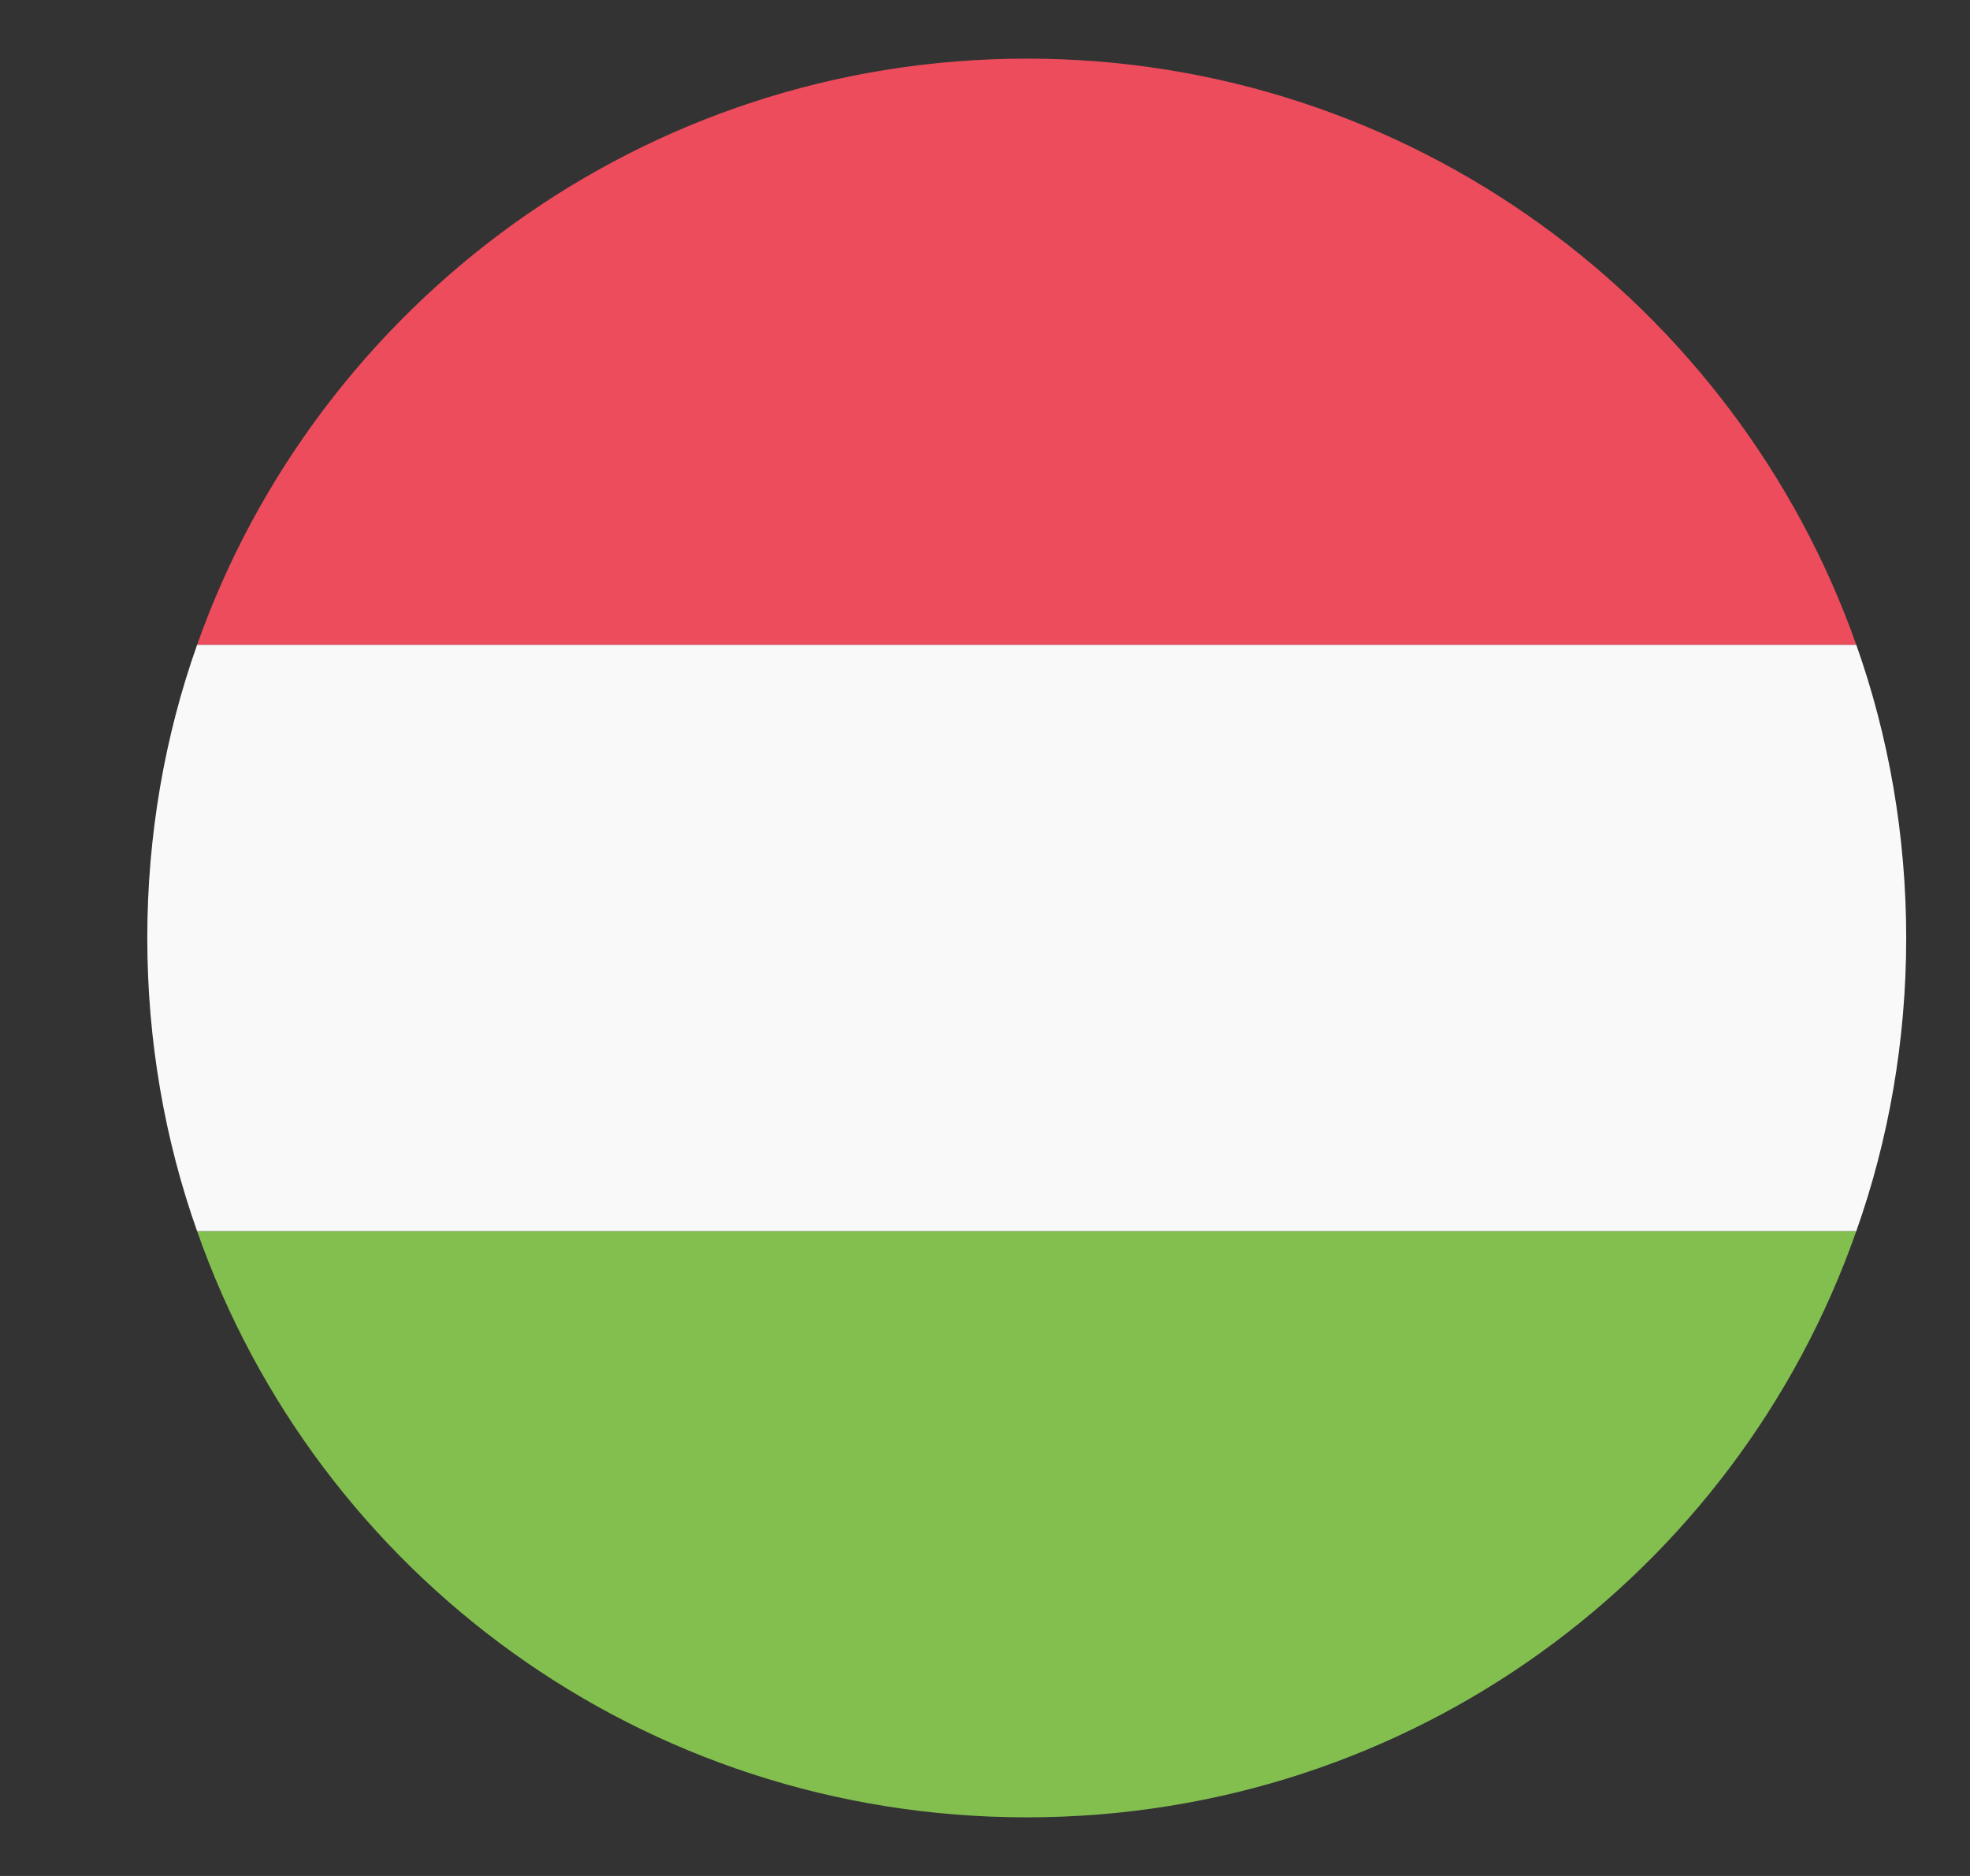
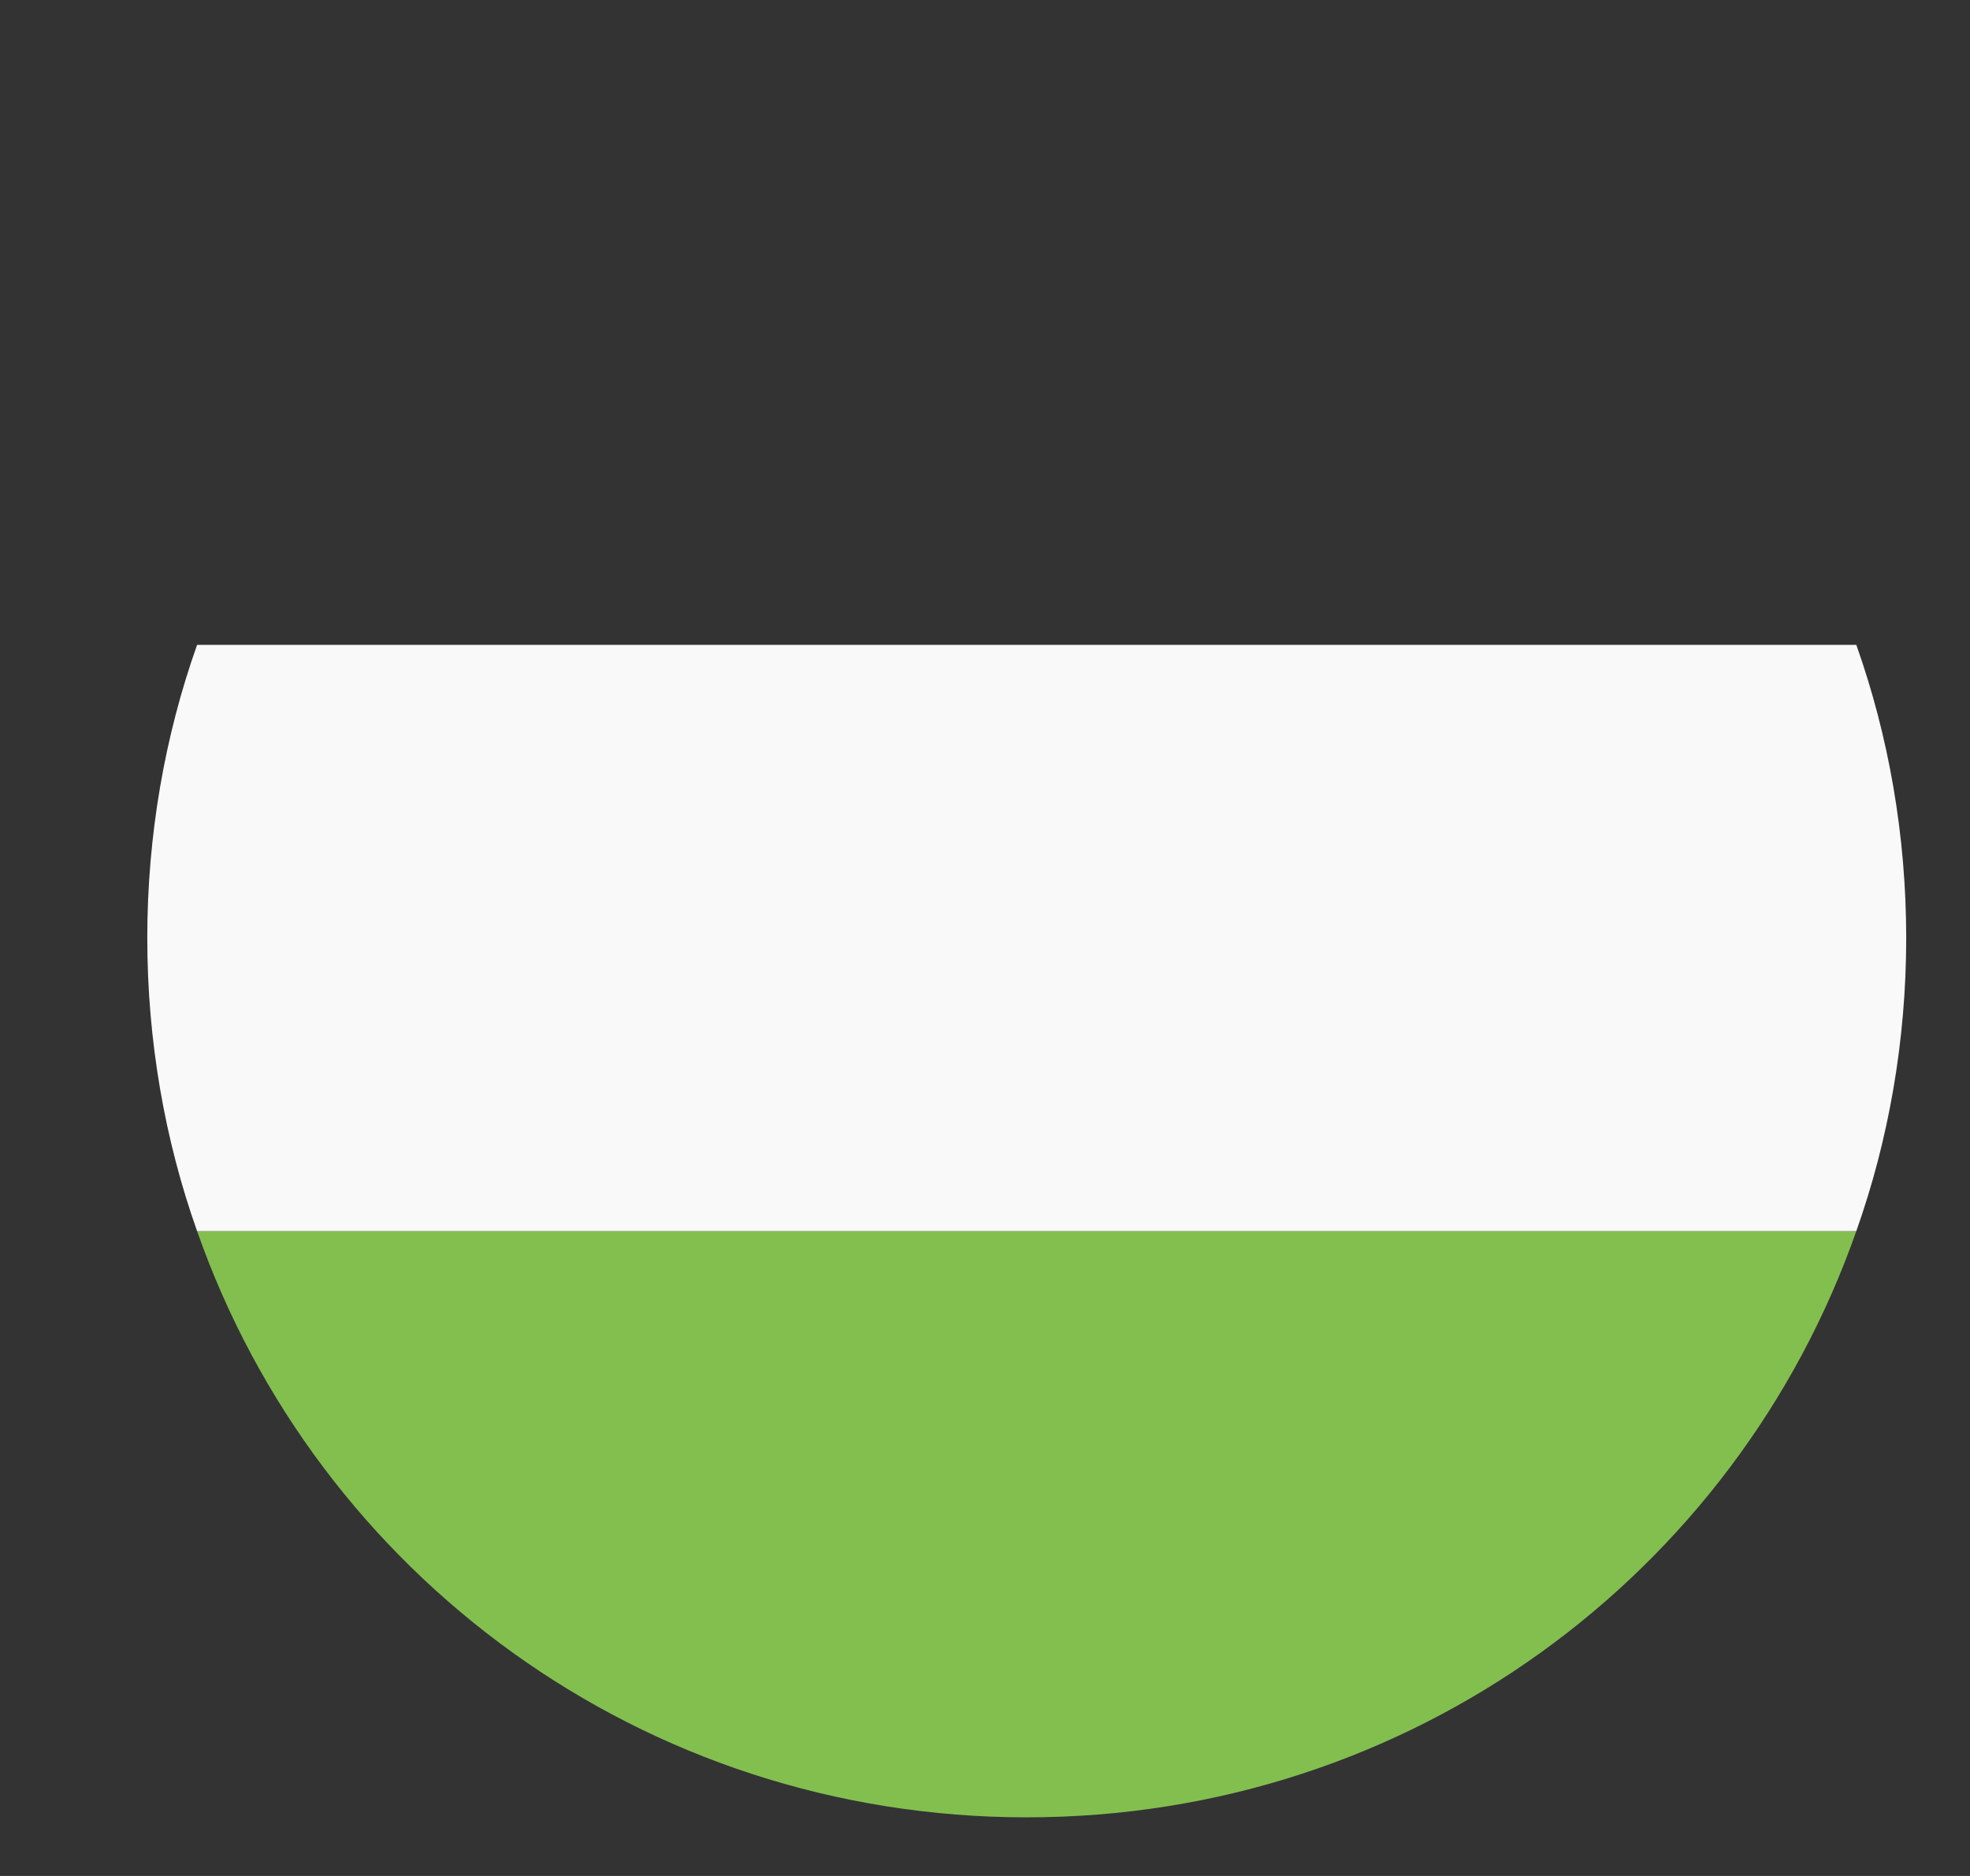
<svg xmlns="http://www.w3.org/2000/svg" width="21" height="20" viewBox="0 0 21 20" fill="none">
  <rect x="0" y="0" width="21" height="20" fill="#333333" stroke="none" />
  <g clip-path="url(#clip0_163_1238)">
-     <path d="M10.945 0.625C6.851 0.625 3.382 3.25 2.101 6.875H19.788C18.507 3.25 15.038 0.625 10.945 0.625Z" fill="#ED4C5C" />
    <path d="M10.945 19.375C15.038 19.375 18.507 16.781 19.788 13.125H2.101C3.382 16.781 6.851 19.375 10.945 19.375Z" fill="#83BF4F" />
    <path d="M2.101 6.875C1.757 7.844 1.57 8.906 1.57 10C1.57 11.094 1.757 12.156 2.101 13.125H19.788C20.132 12.156 20.32 11.094 20.32 10C20.32 8.906 20.132 7.844 19.788 6.875H2.101Z" fill="#F9F9F9" />
  </g>
  <defs>
    <clipPath id="clip0_163_1238">
      <rect width="20" height="20" fill="white" transform="translate(0.945)" />
    </clipPath>
  </defs>
</svg>